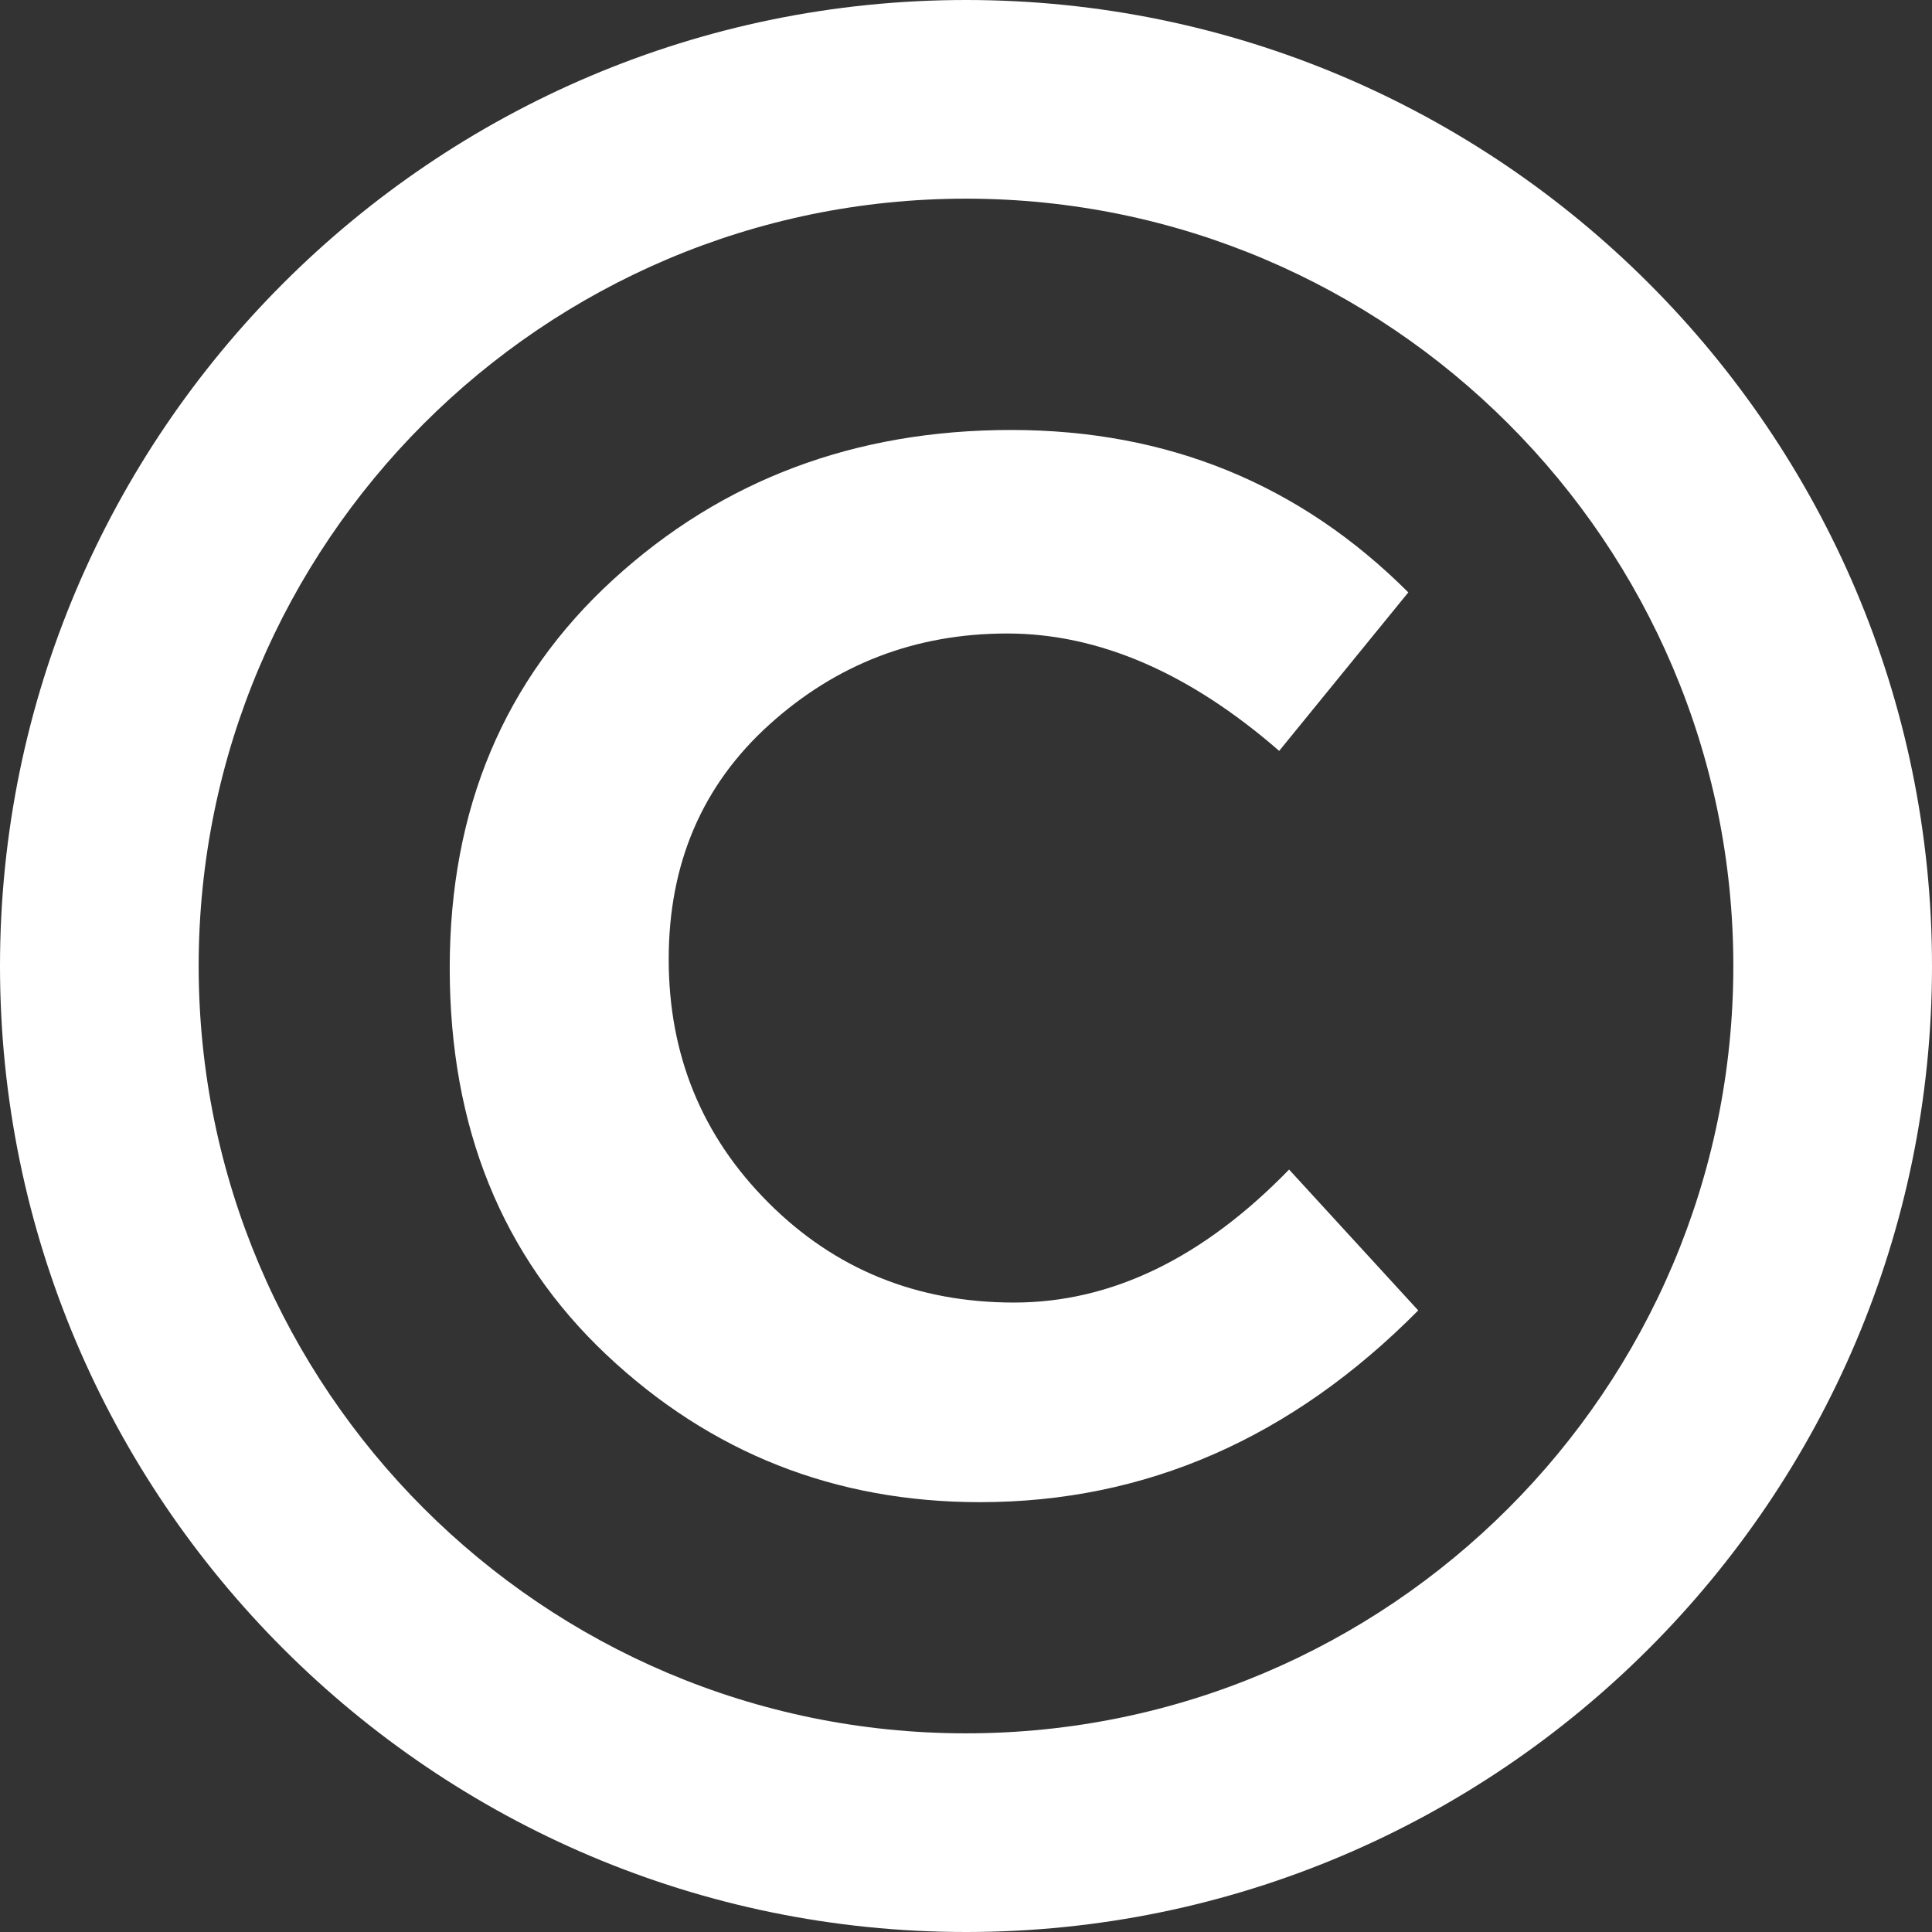
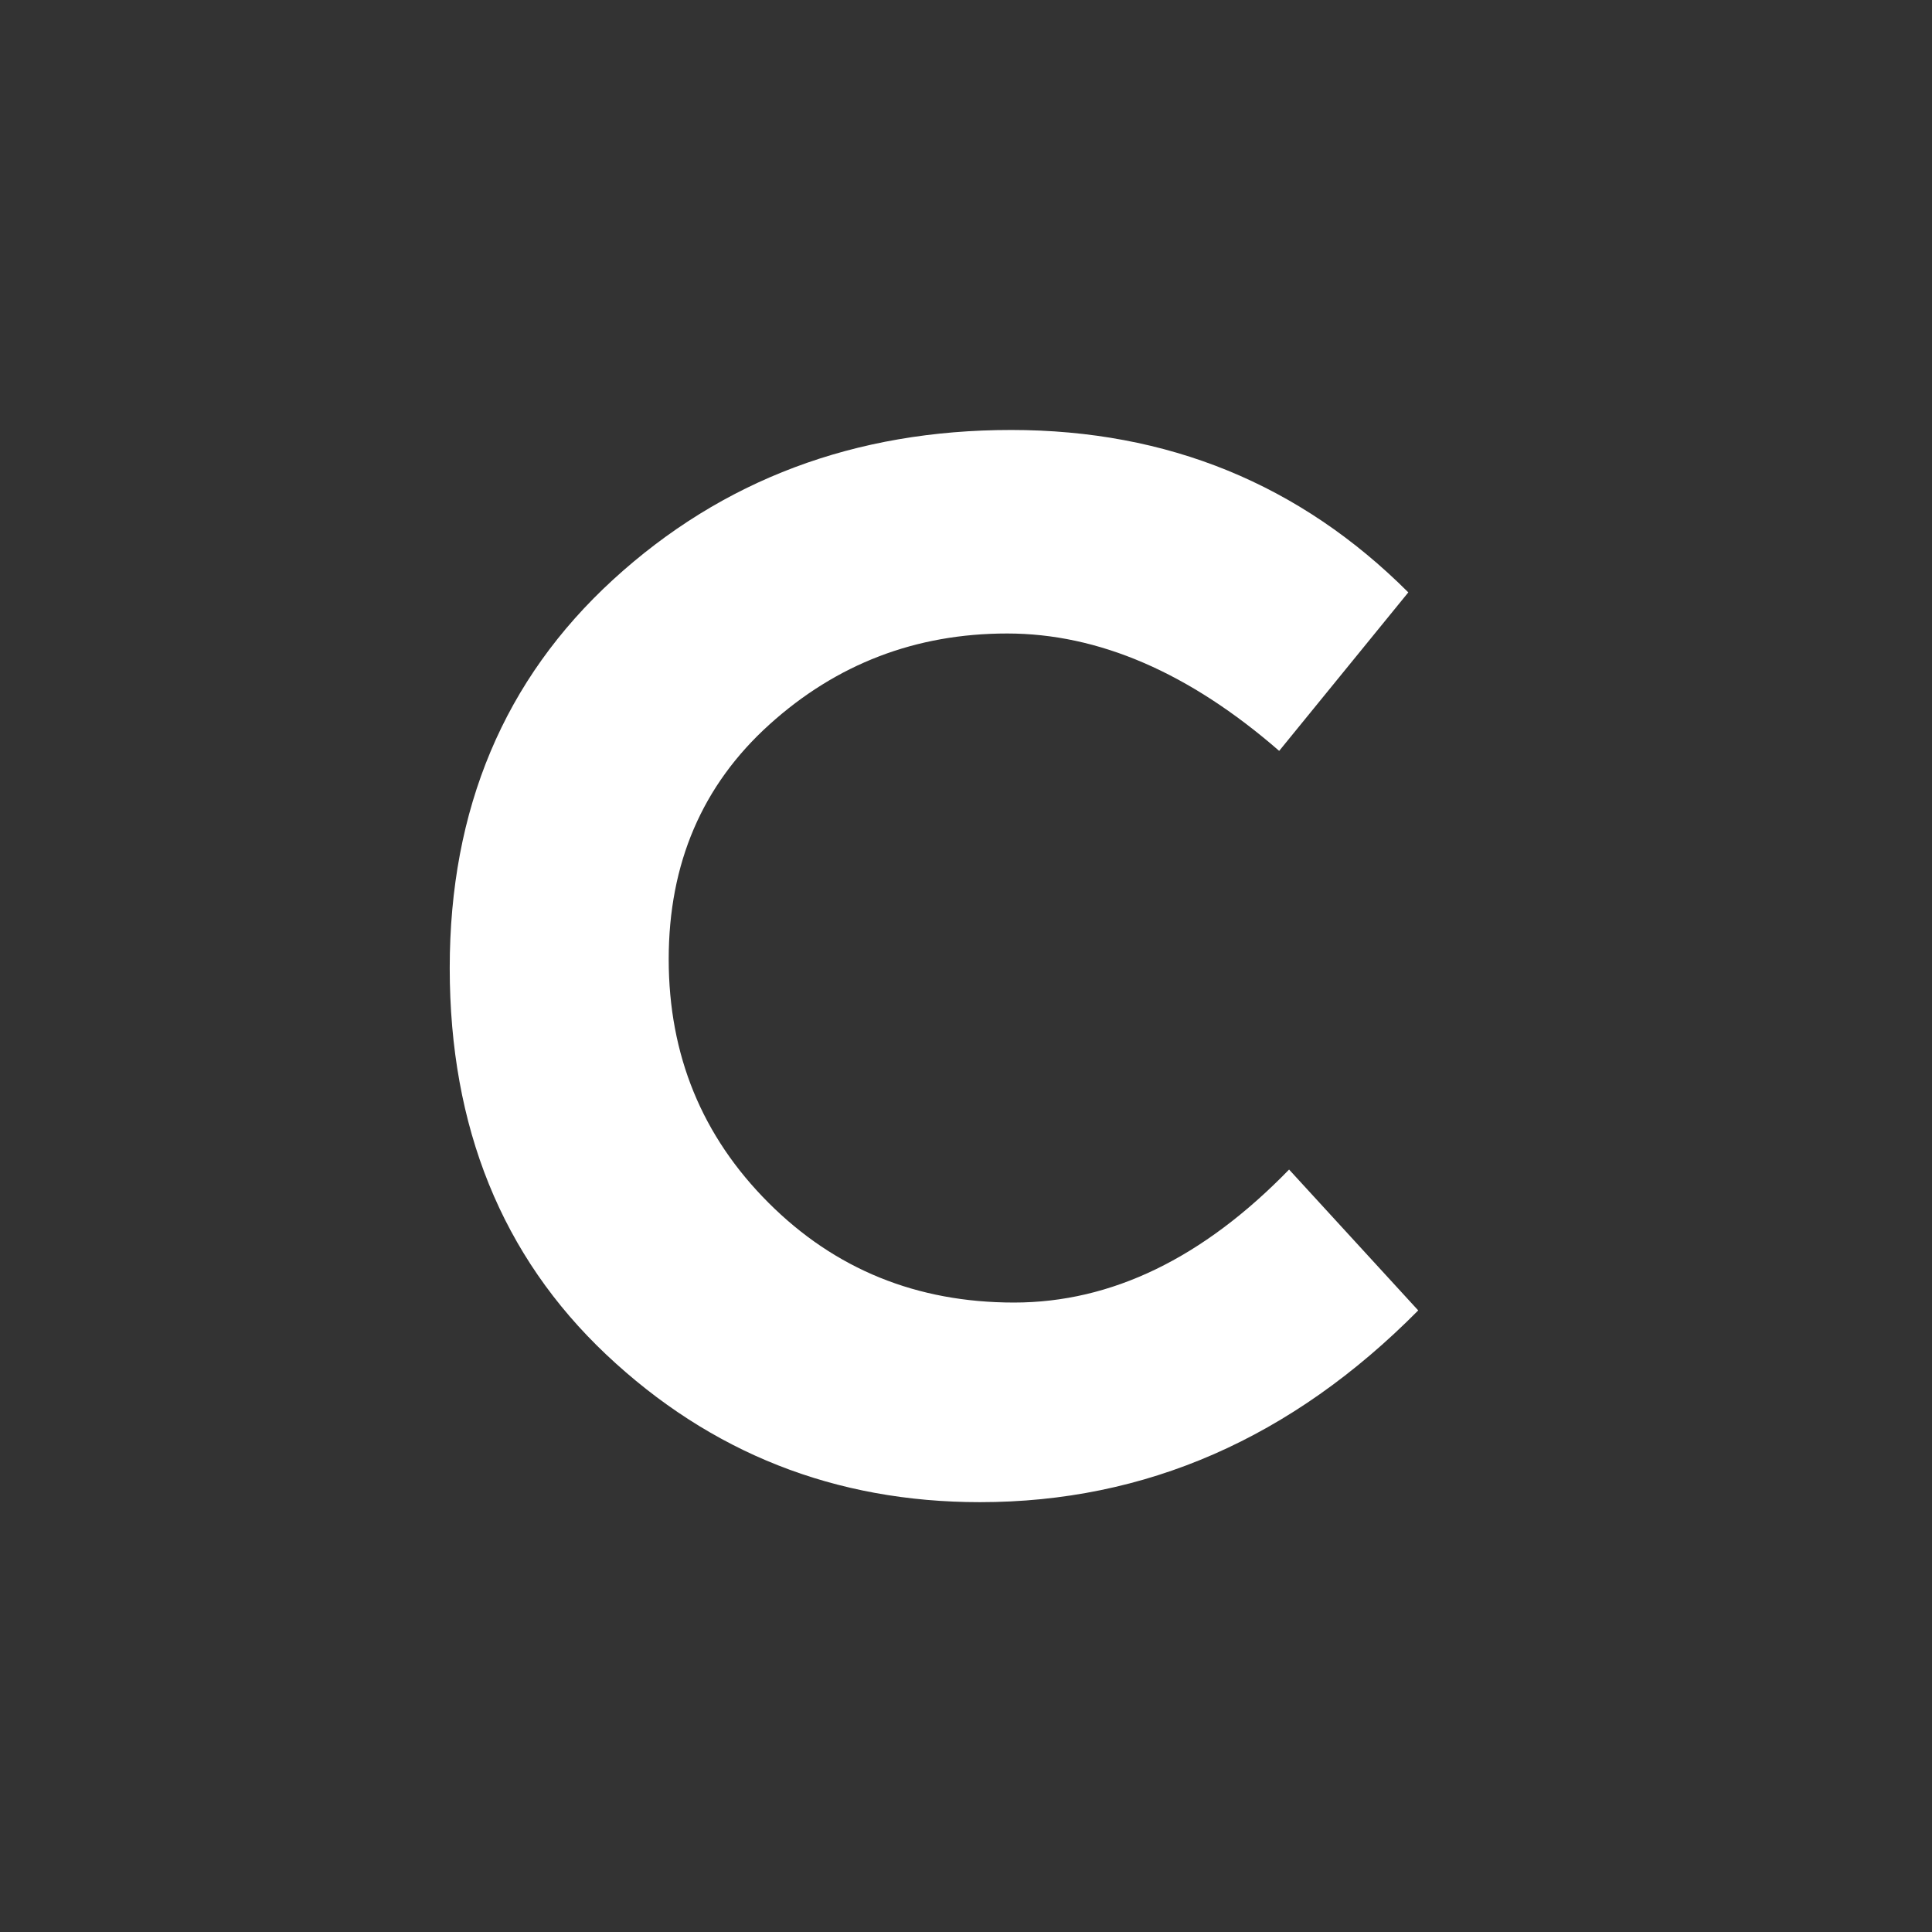
<svg xmlns="http://www.w3.org/2000/svg" viewBox="0 0 549.84 549.84">
  <rect x="0" y="0" width="549.84" height="549.84" fill="#333333" stroke="none" />
  <g id="Capa_2" data-name="Capa 2">
    <g id="Layer_1" data-name="Layer 1">
      <path d="M288.59,370.7q-41.49,0-69.88-28.4T190.31,273q0-40.94,28.68-66.82t67.65-25.89q39,0,77.41,33.41l36.75-45.11q-46.23-46.21-113-46.22t-113.32,42.6q-46.5,42.6-46.49,110.54t44.54,110q44.55,42,106.36,42,70.71,0,124.73-54.57l-36.75-40.09Q330.08,370.71,288.59,370.7Z" style="fill:#fff" />
-       <path d="M274.92,0C123.33,0,0,123.33,0,274.92S123.33,549.84,274.92,549.84,549.84,426.51,549.84,274.92,426.51,0,274.92,0Zm0,493.3c-120.42,0-218.38-98-218.38-218.38s98-218.38,218.38-218.38,218.38,98,218.38,218.38S395.34,493.3,274.92,493.3Z" style="fill:#fff" />
    </g>
  </g>
</svg>